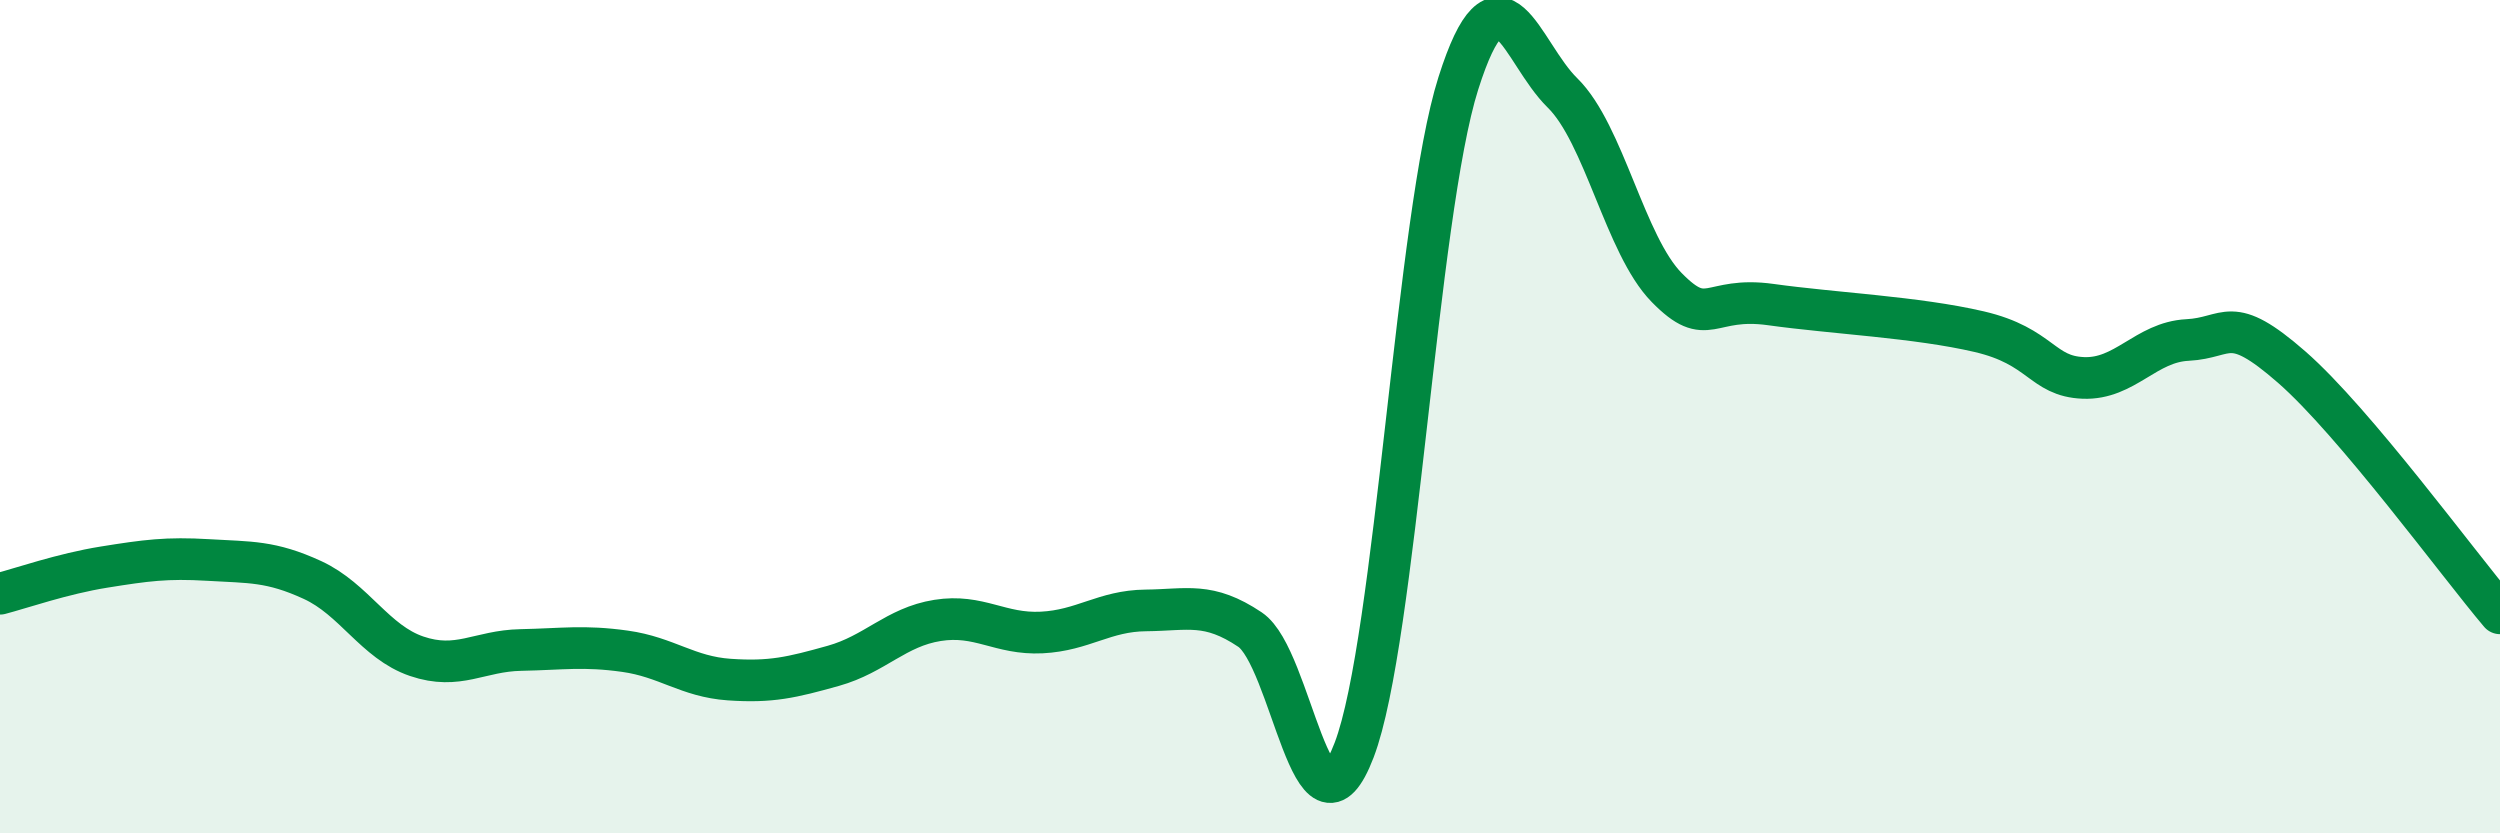
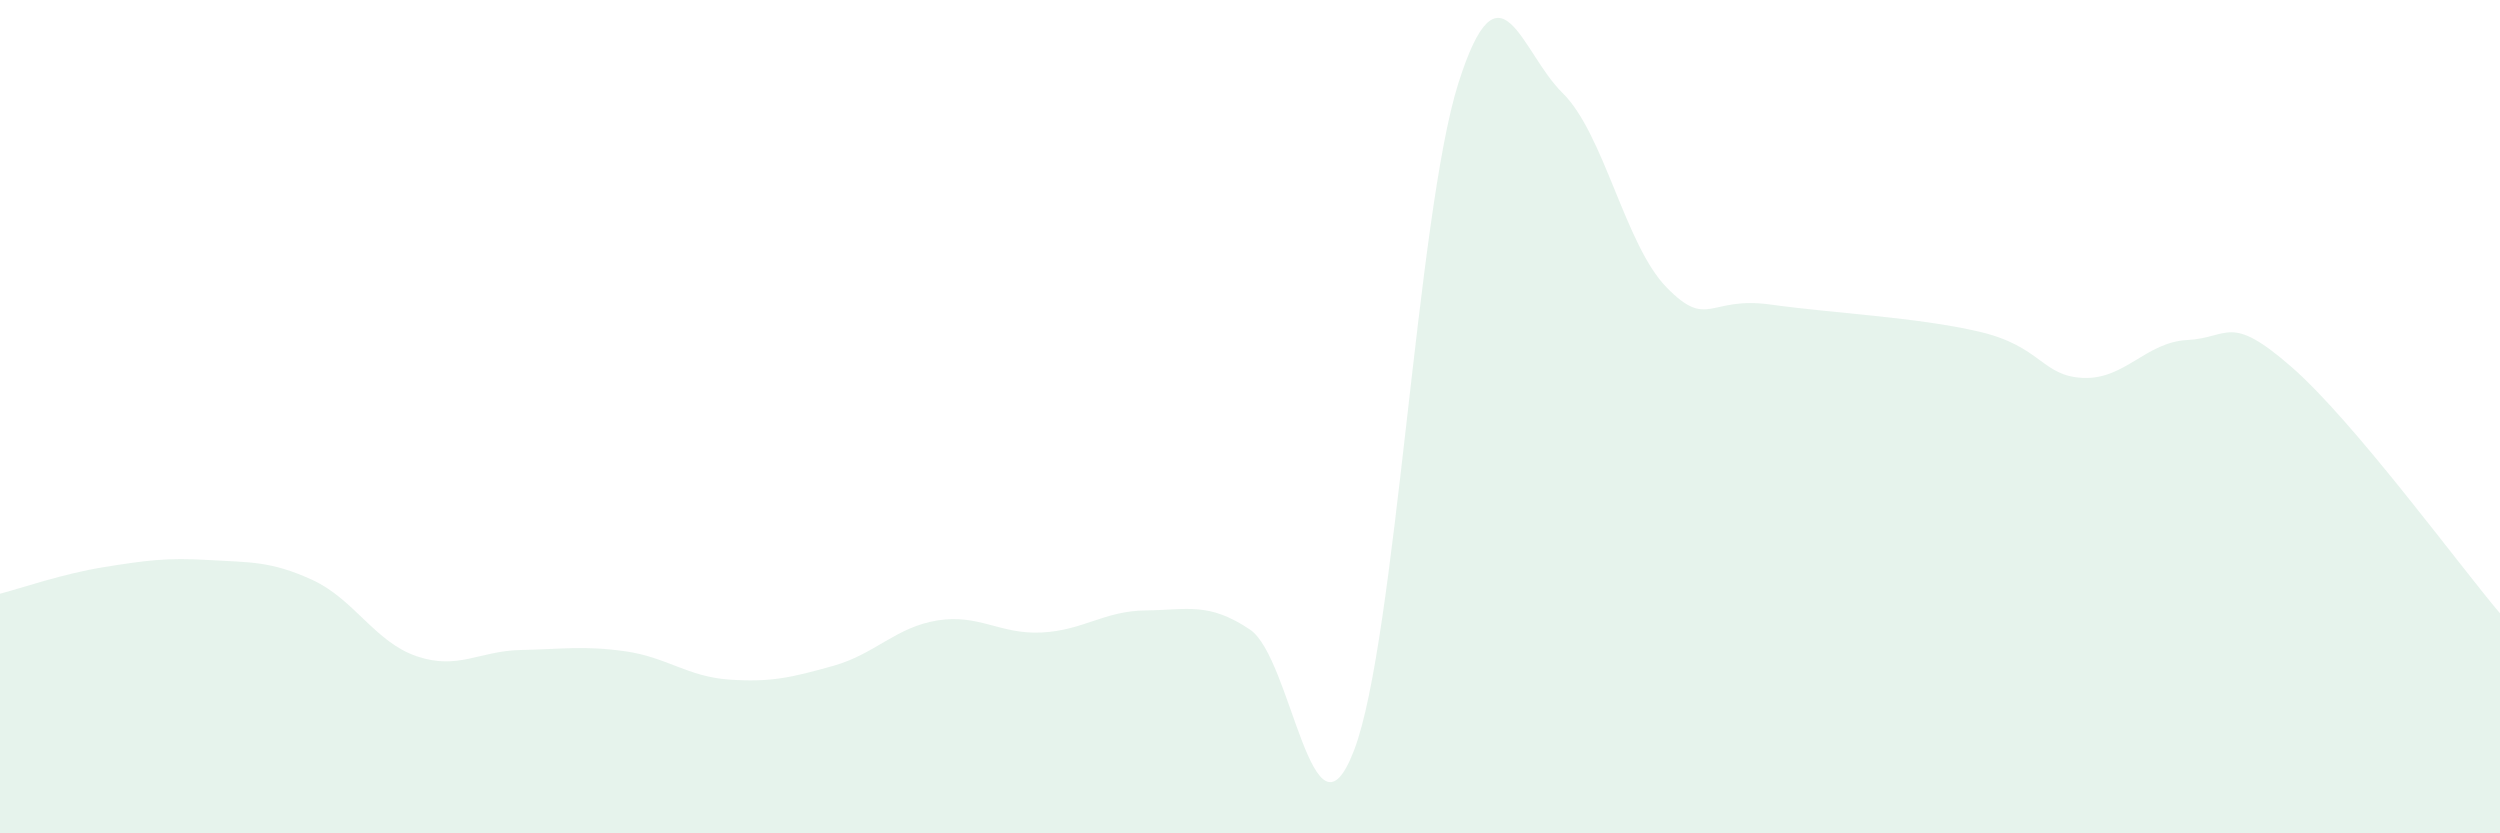
<svg xmlns="http://www.w3.org/2000/svg" width="60" height="20" viewBox="0 0 60 20">
  <path d="M 0,14.25 C 0.5,14.12 1.5,13.77 2.5,13.61 C 3.5,13.45 4,13.38 5,13.44 C 6,13.5 6.5,13.46 7.5,13.92 C 8.5,14.38 9,15.41 10,15.75 C 11,16.09 11.5,15.62 12.5,15.6 C 13.5,15.58 14,15.49 15,15.63 C 16,15.77 16.5,16.24 17.5,16.31 C 18.5,16.38 19,16.26 20,15.98 C 21,15.7 21.5,15.05 22.5,14.89 C 23.5,14.73 24,15.23 25,15.18 C 26,15.13 26.5,14.66 27.5,14.65 C 28.5,14.64 29,14.44 30,15.11 C 31,15.78 31.5,20.62 32.5,18 C 33.5,15.38 34,5.15 35,2 C 36,-1.15 36.5,1.25 37.5,2.23 C 38.5,3.21 39,5.88 40,6.9 C 41,7.92 41,7.1 42.5,7.31 C 44,7.52 46,7.61 47.5,7.96 C 49,8.31 49,9.03 50,9.07 C 51,9.11 51.5,8.21 52.5,8.16 C 53.5,8.11 53.5,7.5 55,8.81 C 56.5,10.12 59,13.54 60,14.72L60 20L0 20Z" fill="#008740" opacity="0.1" stroke-linecap="round" stroke-linejoin="round" />
-   <path d="M 0,14.25 C 0.5,14.12 1.5,13.77 2.5,13.61 C 3.5,13.45 4,13.38 5,13.44 C 6,13.5 6.5,13.46 7.5,13.92 C 8.5,14.38 9,15.41 10,15.75 C 11,16.09 11.5,15.62 12.5,15.6 C 13.5,15.58 14,15.49 15,15.63 C 16,15.77 16.5,16.24 17.5,16.31 C 18.5,16.38 19,16.26 20,15.98 C 21,15.7 21.5,15.05 22.5,14.89 C 23.5,14.73 24,15.23 25,15.18 C 26,15.13 26.5,14.66 27.5,14.65 C 28.5,14.64 29,14.44 30,15.11 C 31,15.78 31.5,20.62 32.5,18 C 33.5,15.38 34,5.15 35,2 C 36,-1.15 36.5,1.25 37.5,2.23 C 38.5,3.21 39,5.88 40,6.9 C 41,7.92 41,7.1 42.5,7.31 C 44,7.52 46,7.61 47.5,7.96 C 49,8.31 49,9.03 50,9.07 C 51,9.11 51.5,8.21 52.5,8.16 C 53.5,8.11 53.5,7.5 55,8.81 C 56.5,10.12 59,13.54 60,14.72" stroke="#008740" stroke-width="1" fill="none" stroke-linecap="round" stroke-linejoin="round" />
</svg>